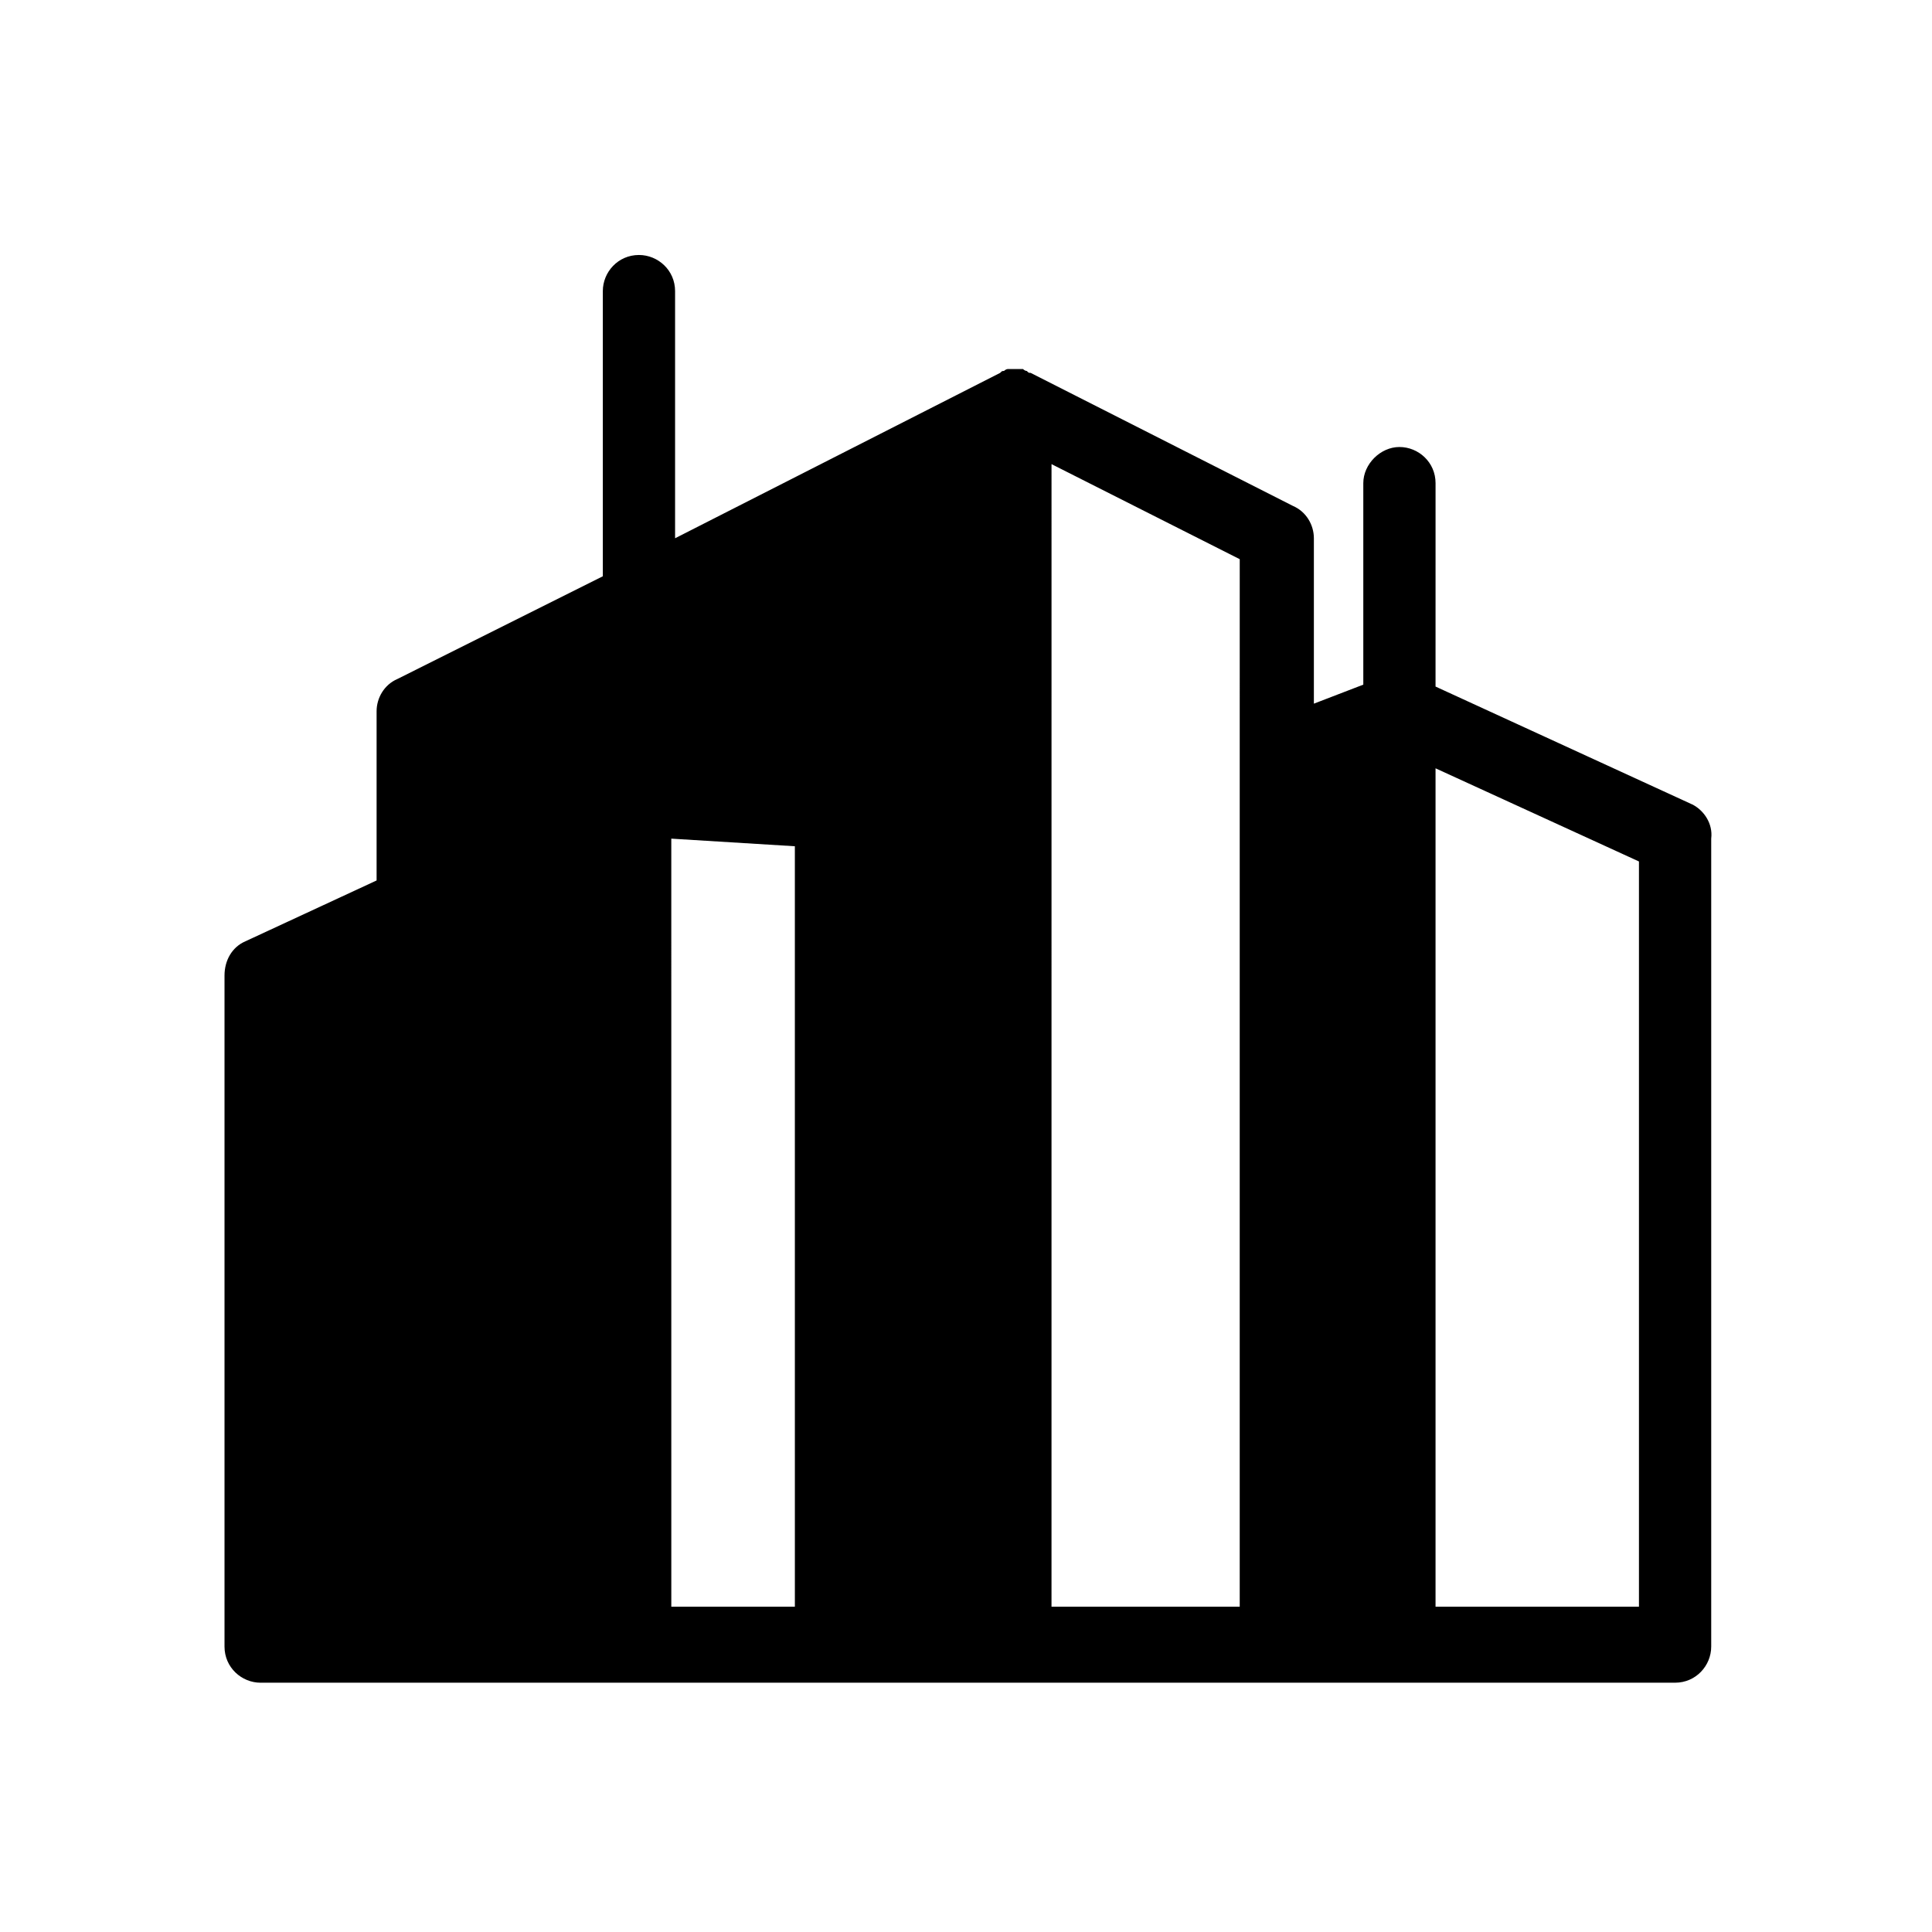
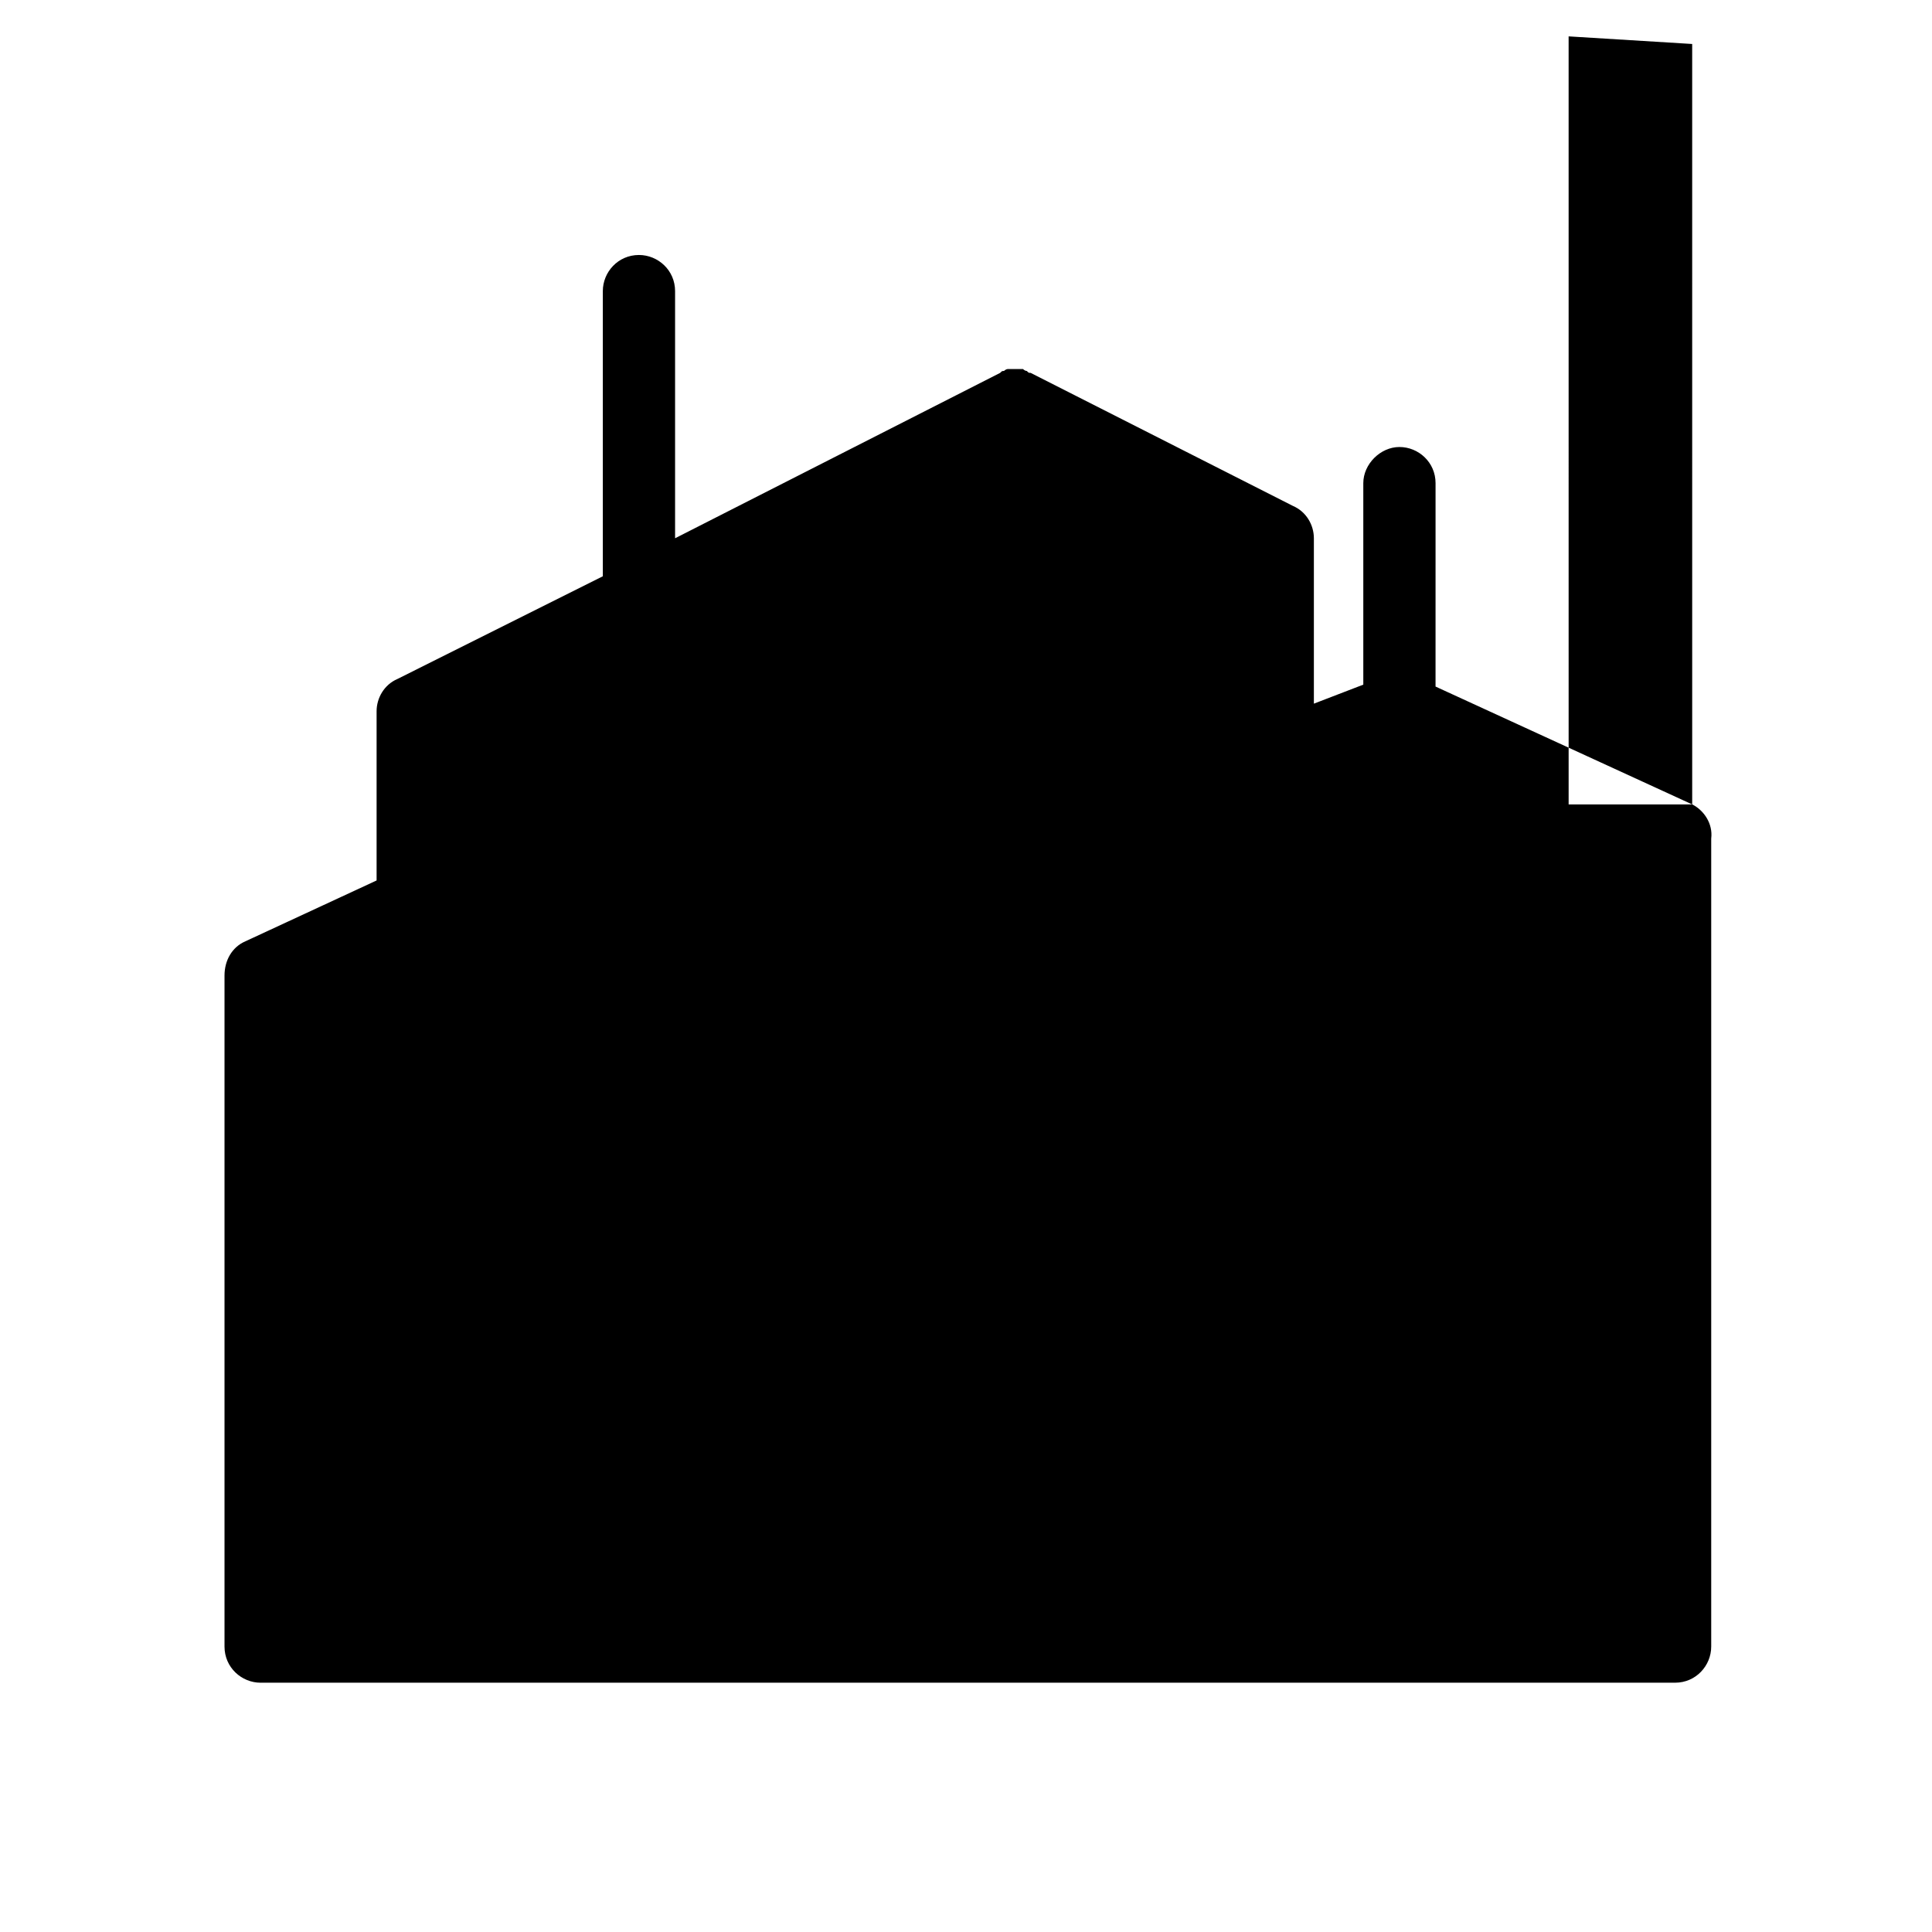
<svg xmlns="http://www.w3.org/2000/svg" fill="#000000" width="800px" height="800px" version="1.1" viewBox="144 144 512 512">
-   <path d="m592.45 357.18-68.016-31.234 0.004-53.91c0-5.543-4.535-9.574-9.574-9.574-5.039 0-9.574 4.535-9.574 9.574v53.402l-13.098 5.039v-43.832c0-3.527-2.016-7.055-5.543-8.566l-69.527-35.266c-0.504 0-0.504 0-1.008-0.504-0.504 0-1.008-0.504-1.008-0.504h-1.008-1.008-1.008-1.008c-0.504 0-1.008 0.504-1.008 0.504-0.504 0-0.504 0-1.008 0.504l-86.152 43.832v-65.496c0-5.543-4.535-9.574-9.574-9.574-5.543 0-9.574 4.535-9.574 9.574v75.57l-54.41 27.207c-3.527 1.512-5.543 5.039-5.543 8.566v44.84l-34.762 16.121c-3.527 1.512-5.543 5.039-5.543 9.07v177.84c0 5.543 4.535 9.574 9.574 9.574h99.754l51.898-0.004h223.19c5.543 0 9.574-4.535 9.574-9.574v-214.12c0.504-4.031-2.016-7.555-5.039-9.066zm-237.8 212.61h-32.746l-0.004-203.54 32.746 2.016zm117.89-225.2v225.2h-49.879l0.004-302.79 49.879 25.191zm105.8 225.2h-53.906v-222.18l53.906 24.688z" />
+   <path d="m592.45 357.18-68.016-31.234 0.004-53.91c0-5.543-4.535-9.574-9.574-9.574-5.039 0-9.574 4.535-9.574 9.574v53.402l-13.098 5.039v-43.832c0-3.527-2.016-7.055-5.543-8.566l-69.527-35.266c-0.504 0-0.504 0-1.008-0.504-0.504 0-1.008-0.504-1.008-0.504h-1.008-1.008-1.008-1.008c-0.504 0-1.008 0.504-1.008 0.504-0.504 0-0.504 0-1.008 0.504l-86.152 43.832v-65.496c0-5.543-4.535-9.574-9.574-9.574-5.543 0-9.574 4.535-9.574 9.574v75.57l-54.41 27.207c-3.527 1.512-5.543 5.039-5.543 8.566v44.84l-34.762 16.121c-3.527 1.512-5.543 5.039-5.543 9.07v177.84c0 5.543 4.535 9.574 9.574 9.574h99.754l51.898-0.004h223.19c5.543 0 9.574-4.535 9.574-9.574v-214.12c0.504-4.031-2.016-7.555-5.039-9.066zh-32.746l-0.004-203.54 32.746 2.016zm117.89-225.2v225.2h-49.879l0.004-302.79 49.879 25.191zm105.8 225.2h-53.906v-222.18l53.906 24.688z" />
</svg>